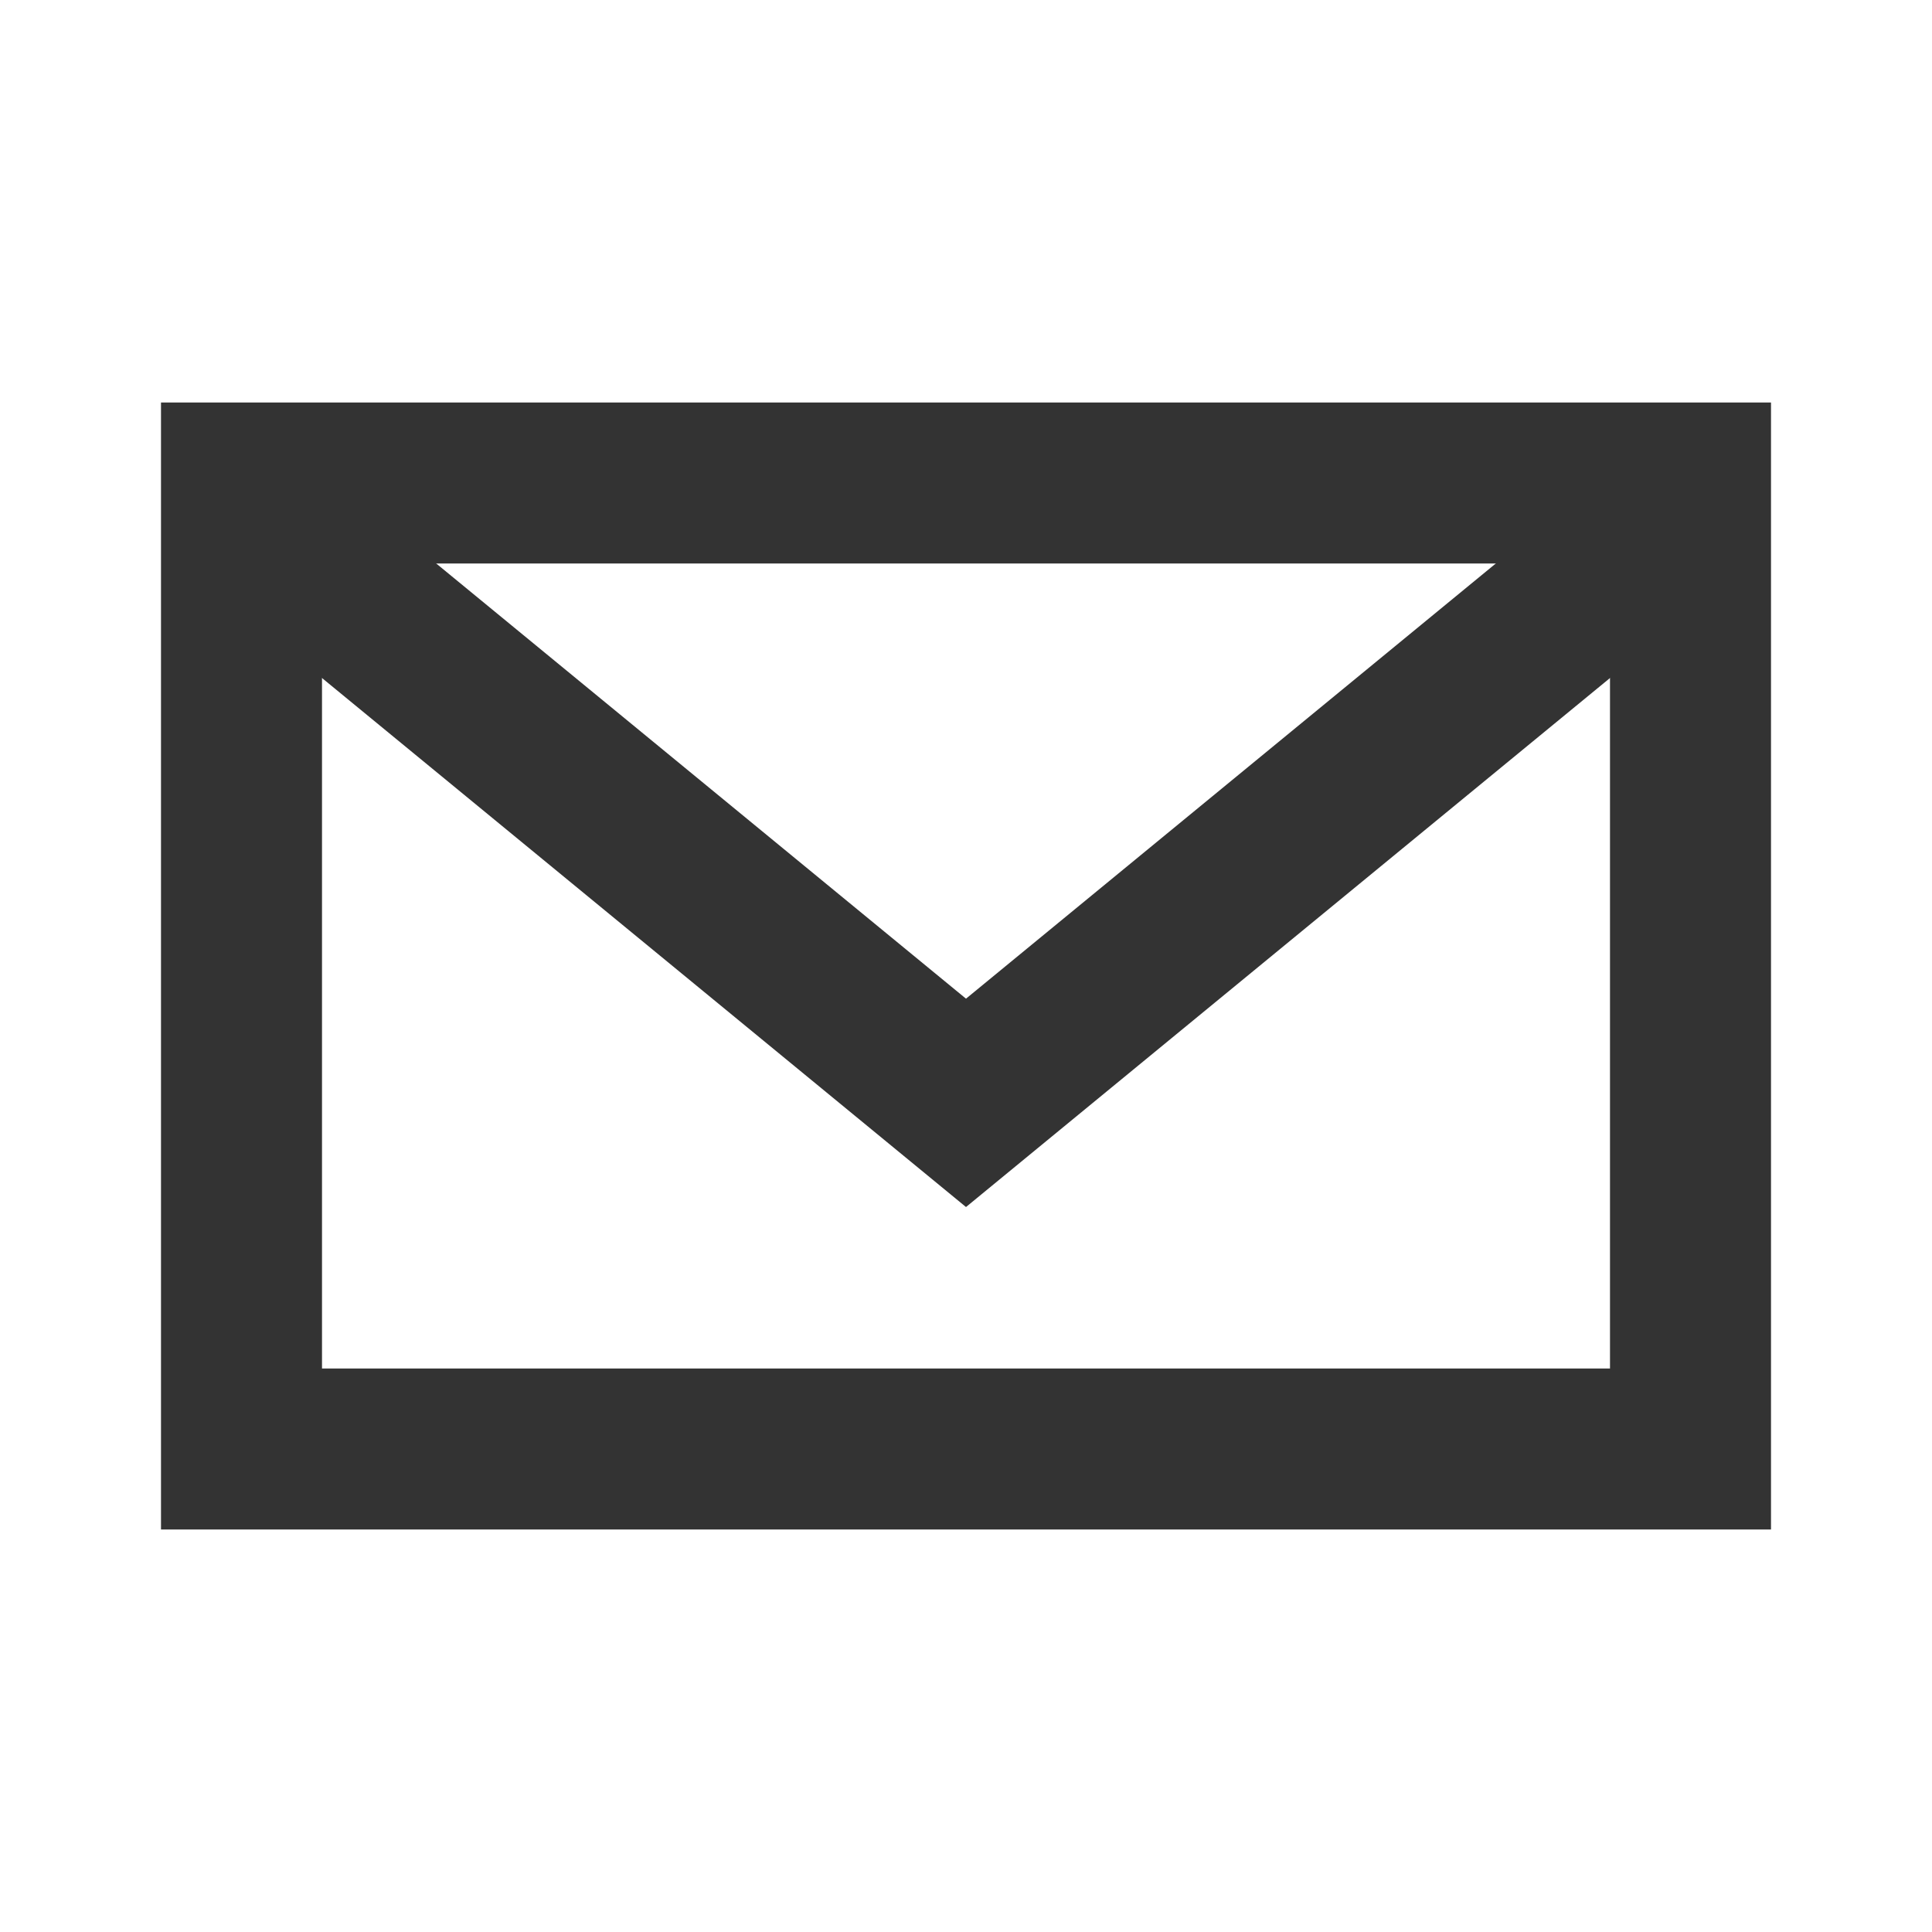
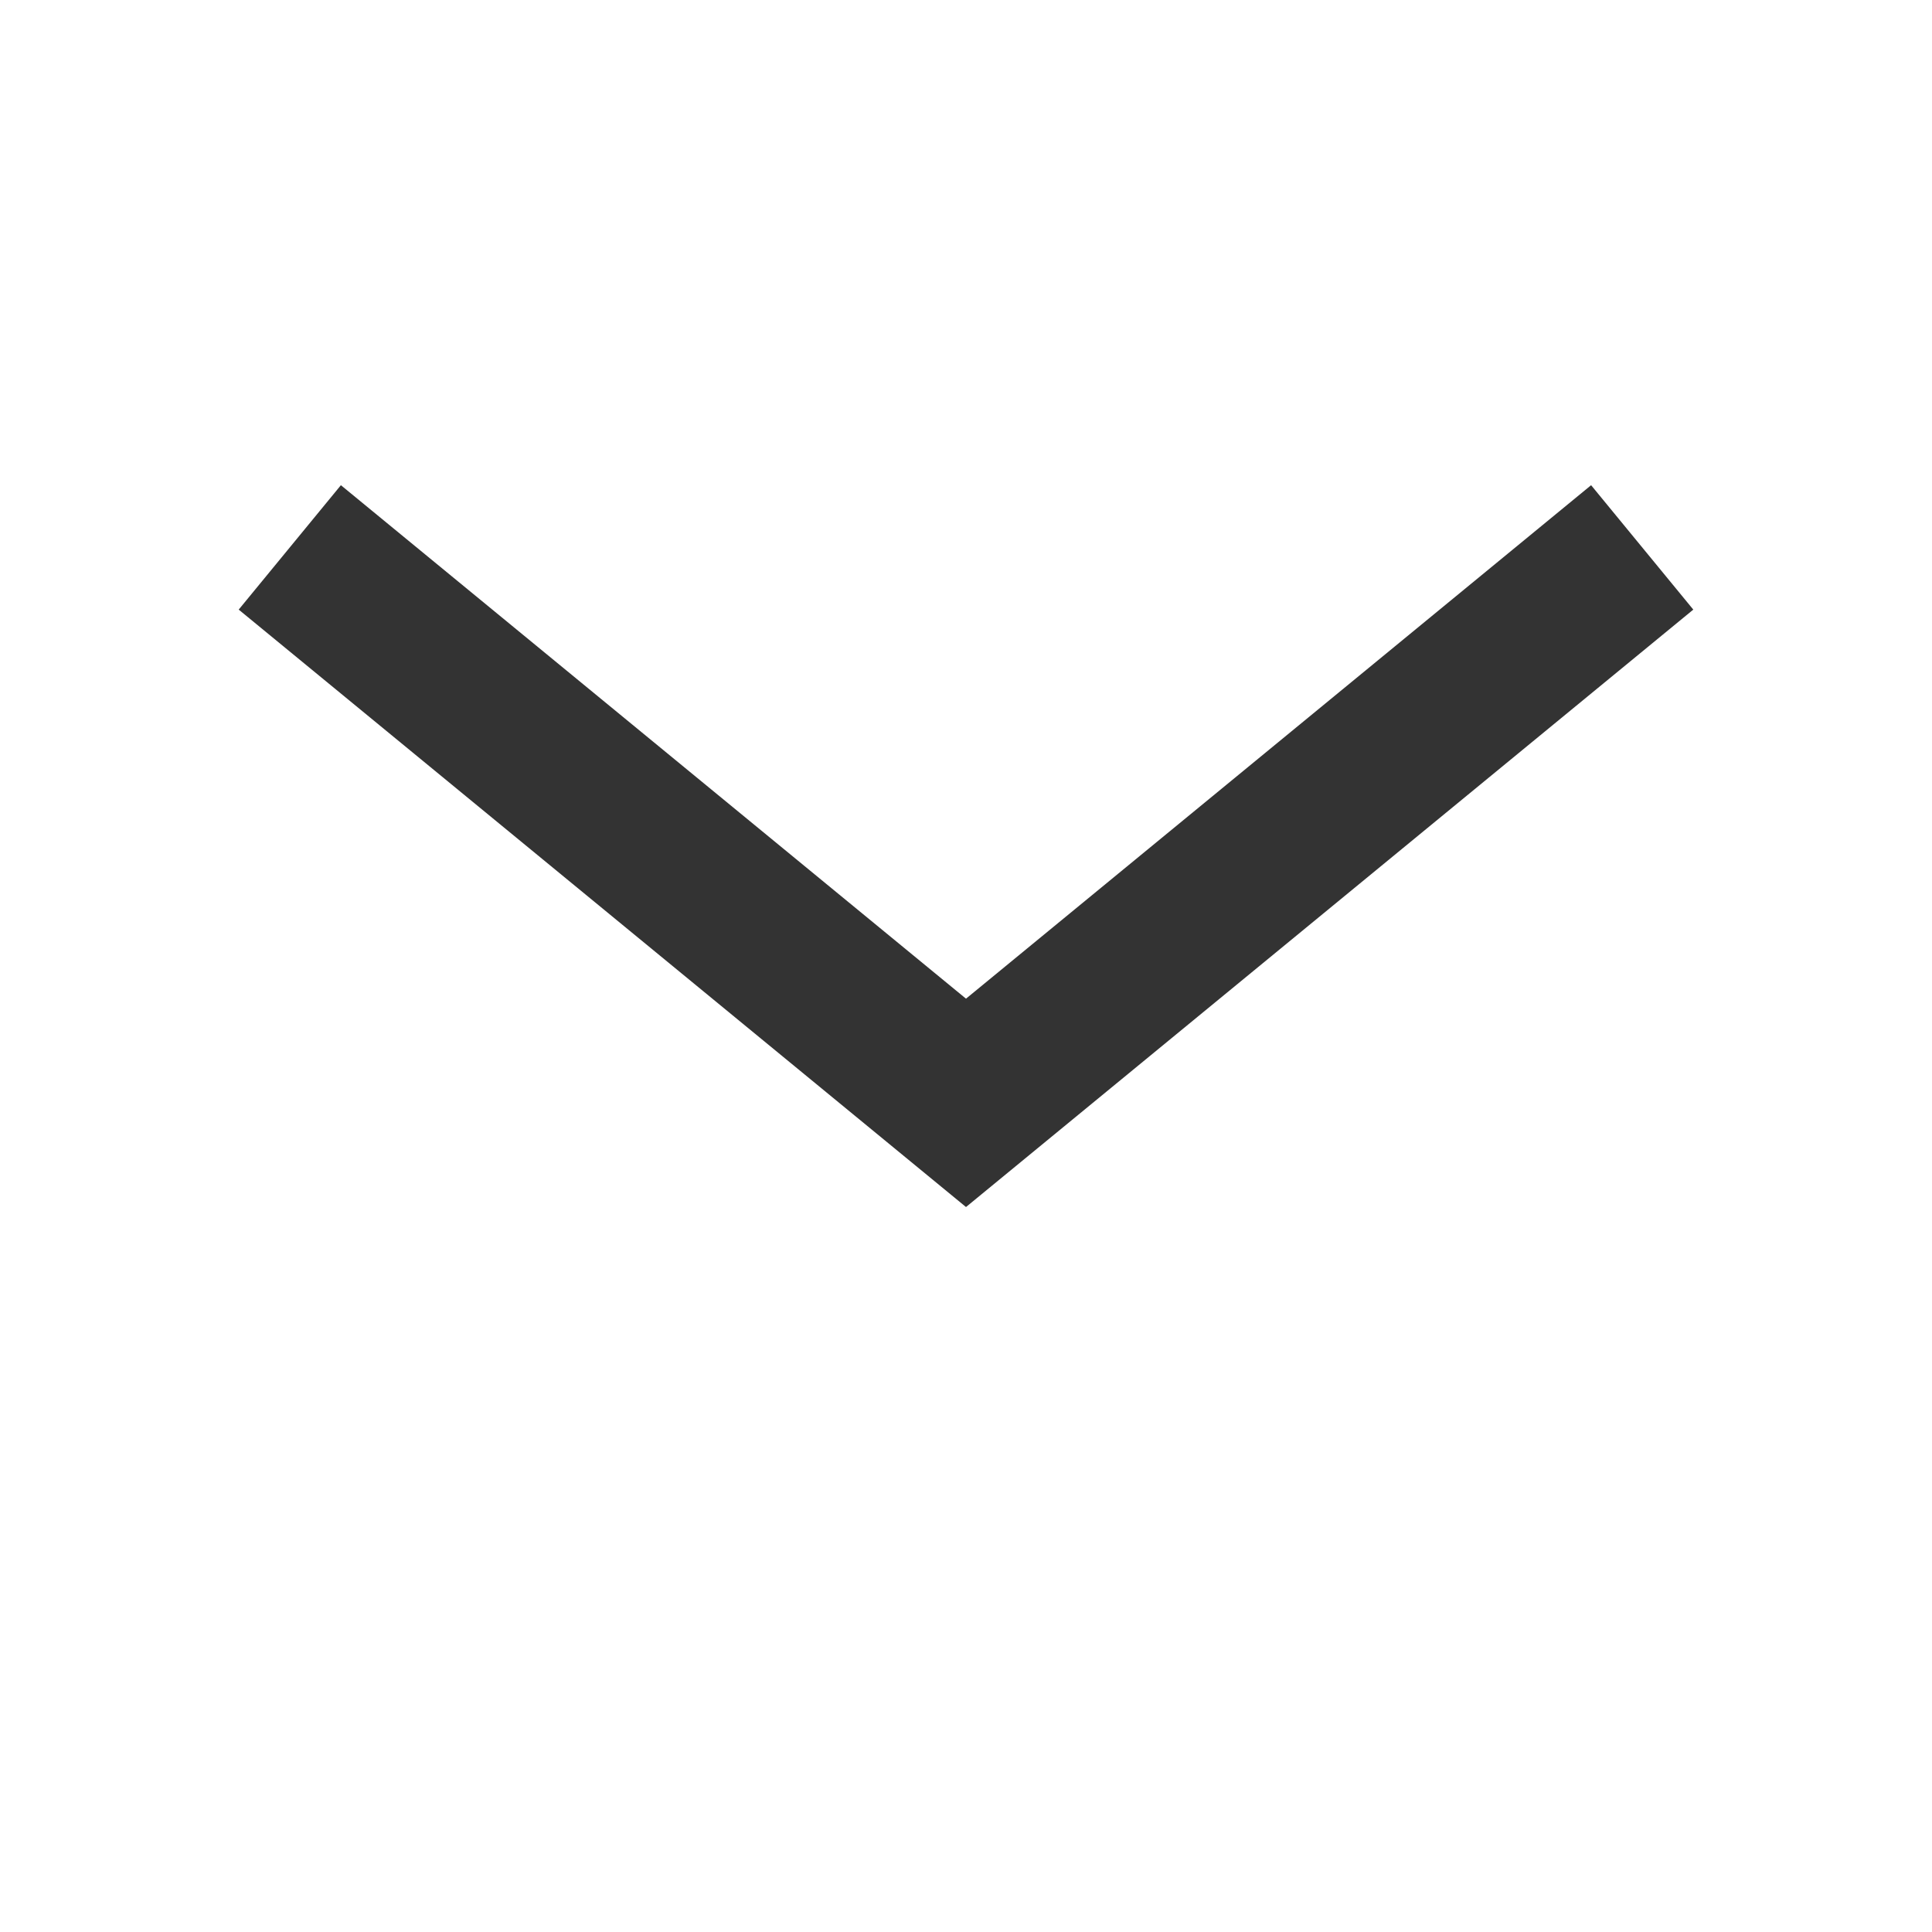
<svg xmlns="http://www.w3.org/2000/svg" version="1.1" id="email" x="0px" y="0px" width="24px" height="24px" viewBox="0 0 24 24" style="enable-background:new 0 0 24 24;" xml:space="preserve">
  <style type="text/css">
	.st0{fill:none;stroke:#333333;stroke-width:2;}
</style>
-   <path id="Obdélník_785" class="st0" d="M3,6h18v12H3V6z" />
  <path id="Obdélník_786" class="st0" d="M20.4,6.8L12,13.7L3.6,6.8" />
</svg>